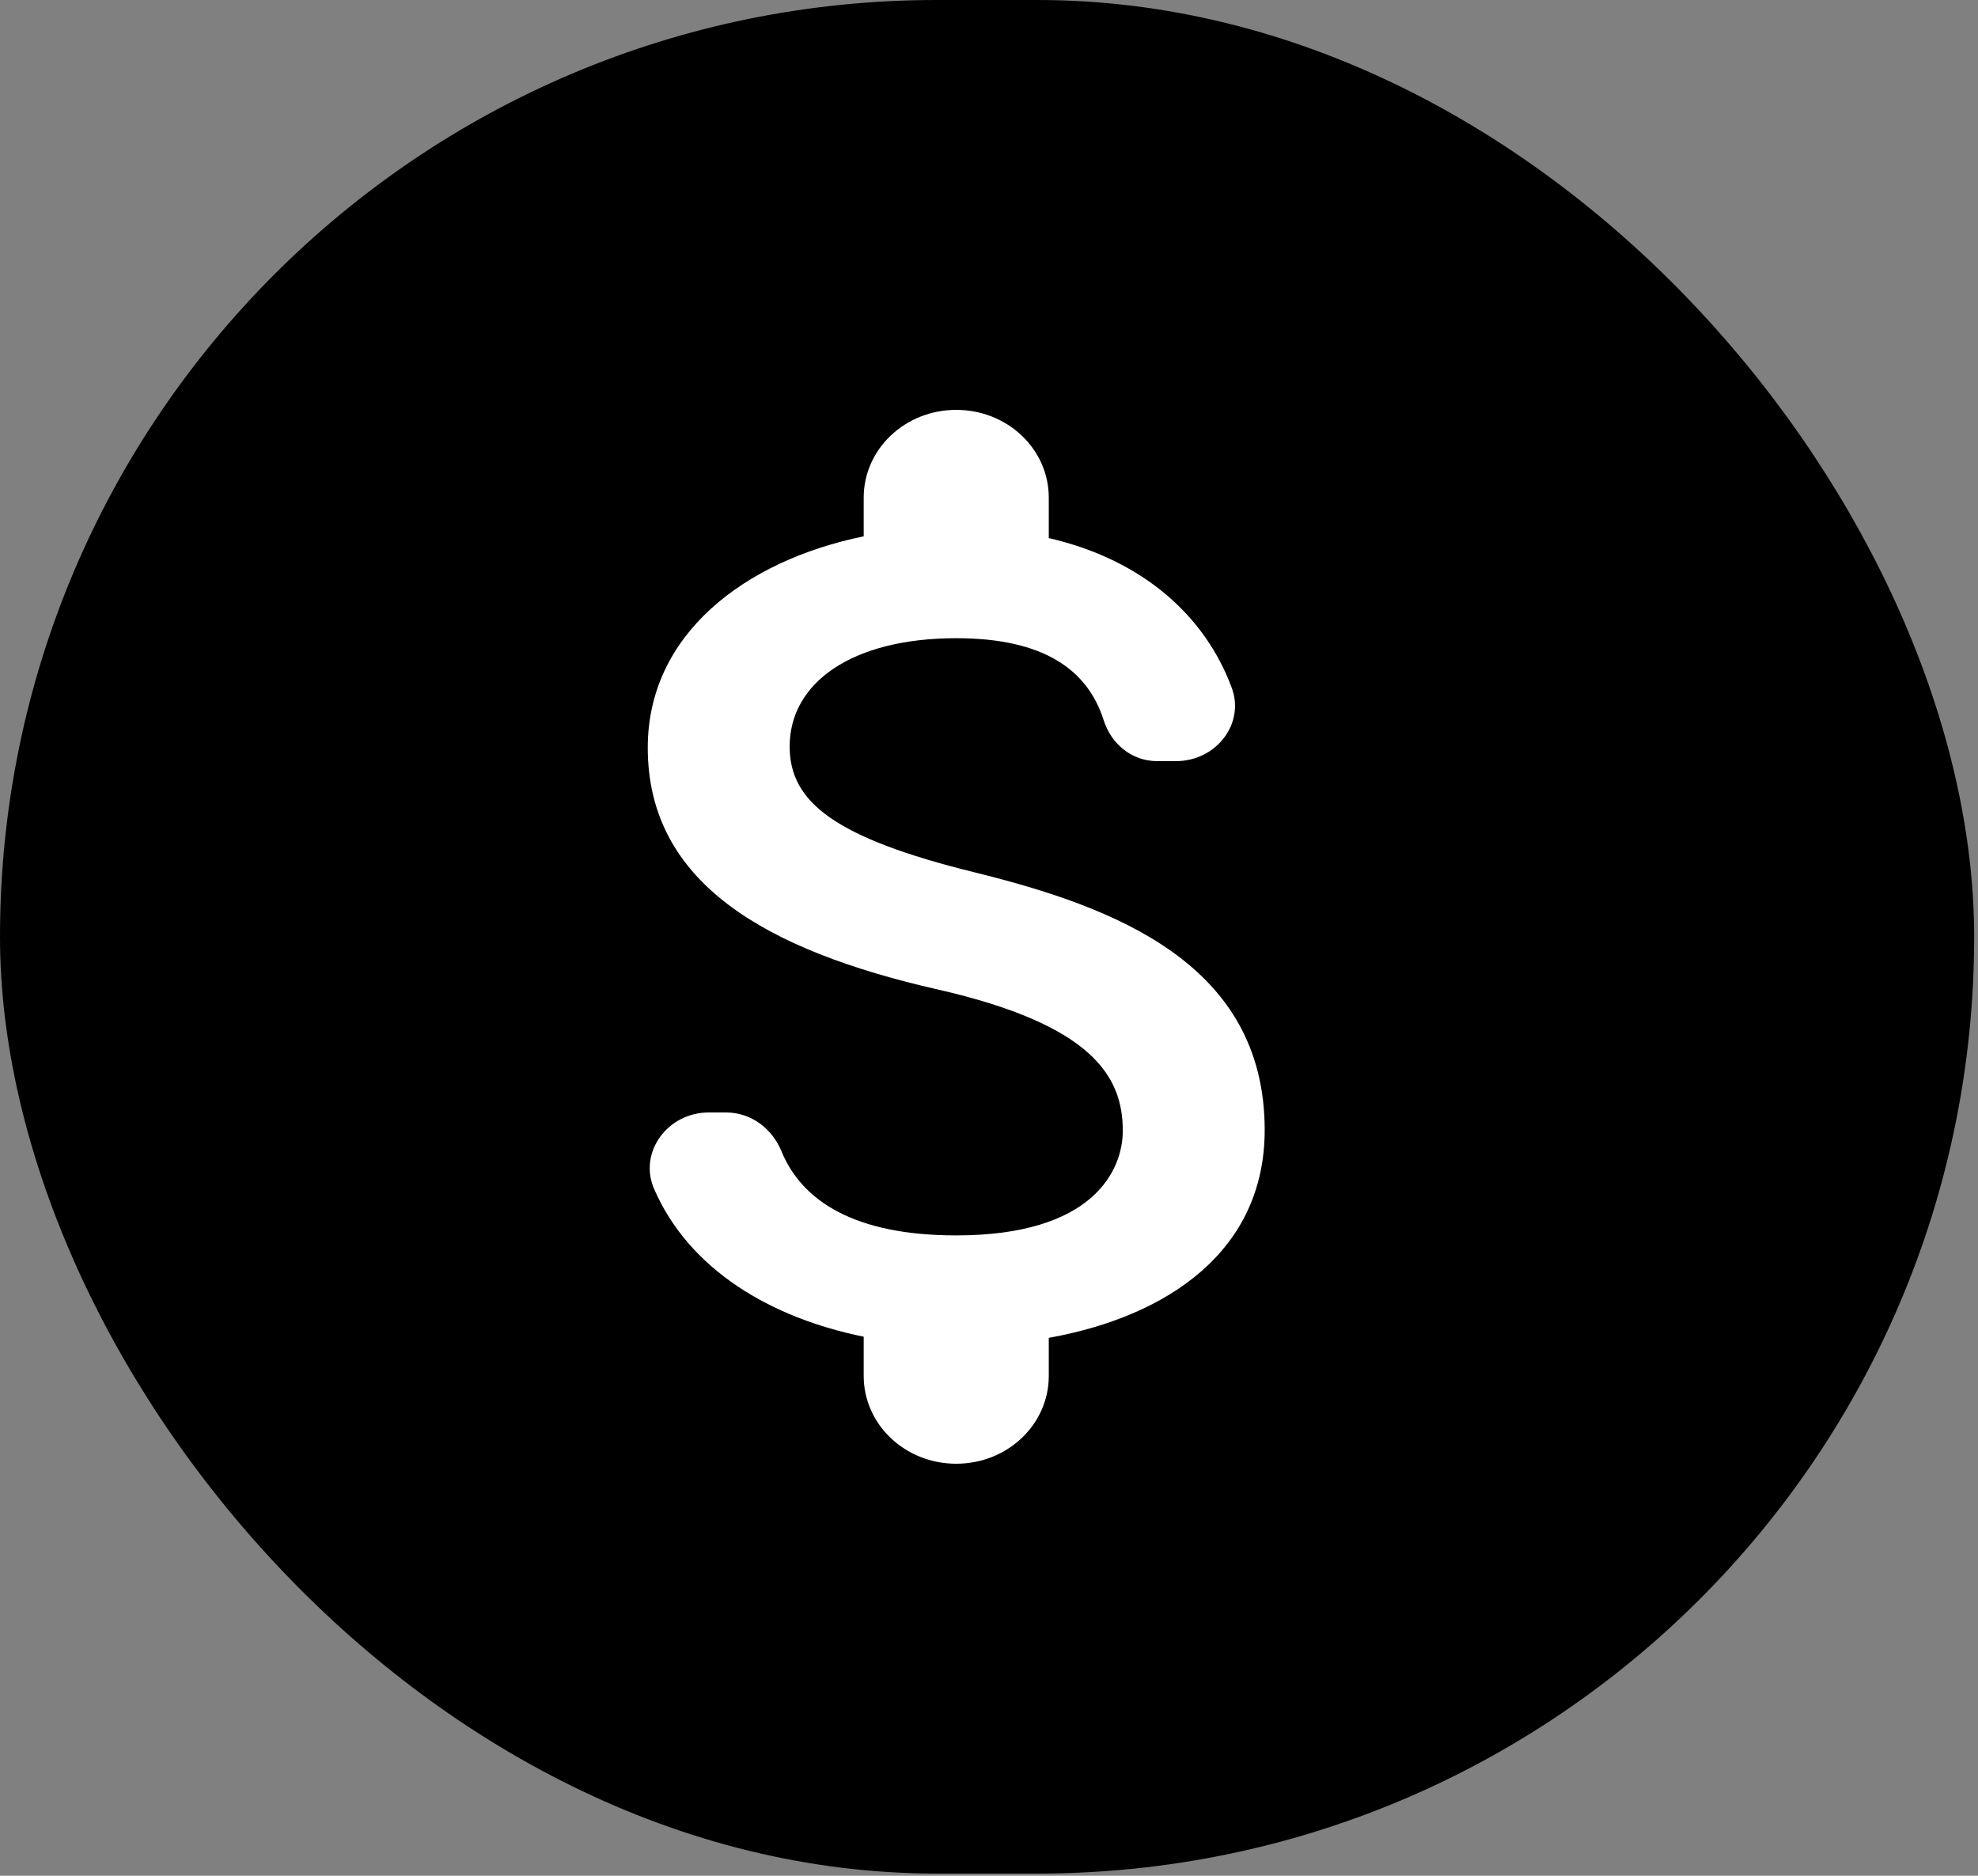
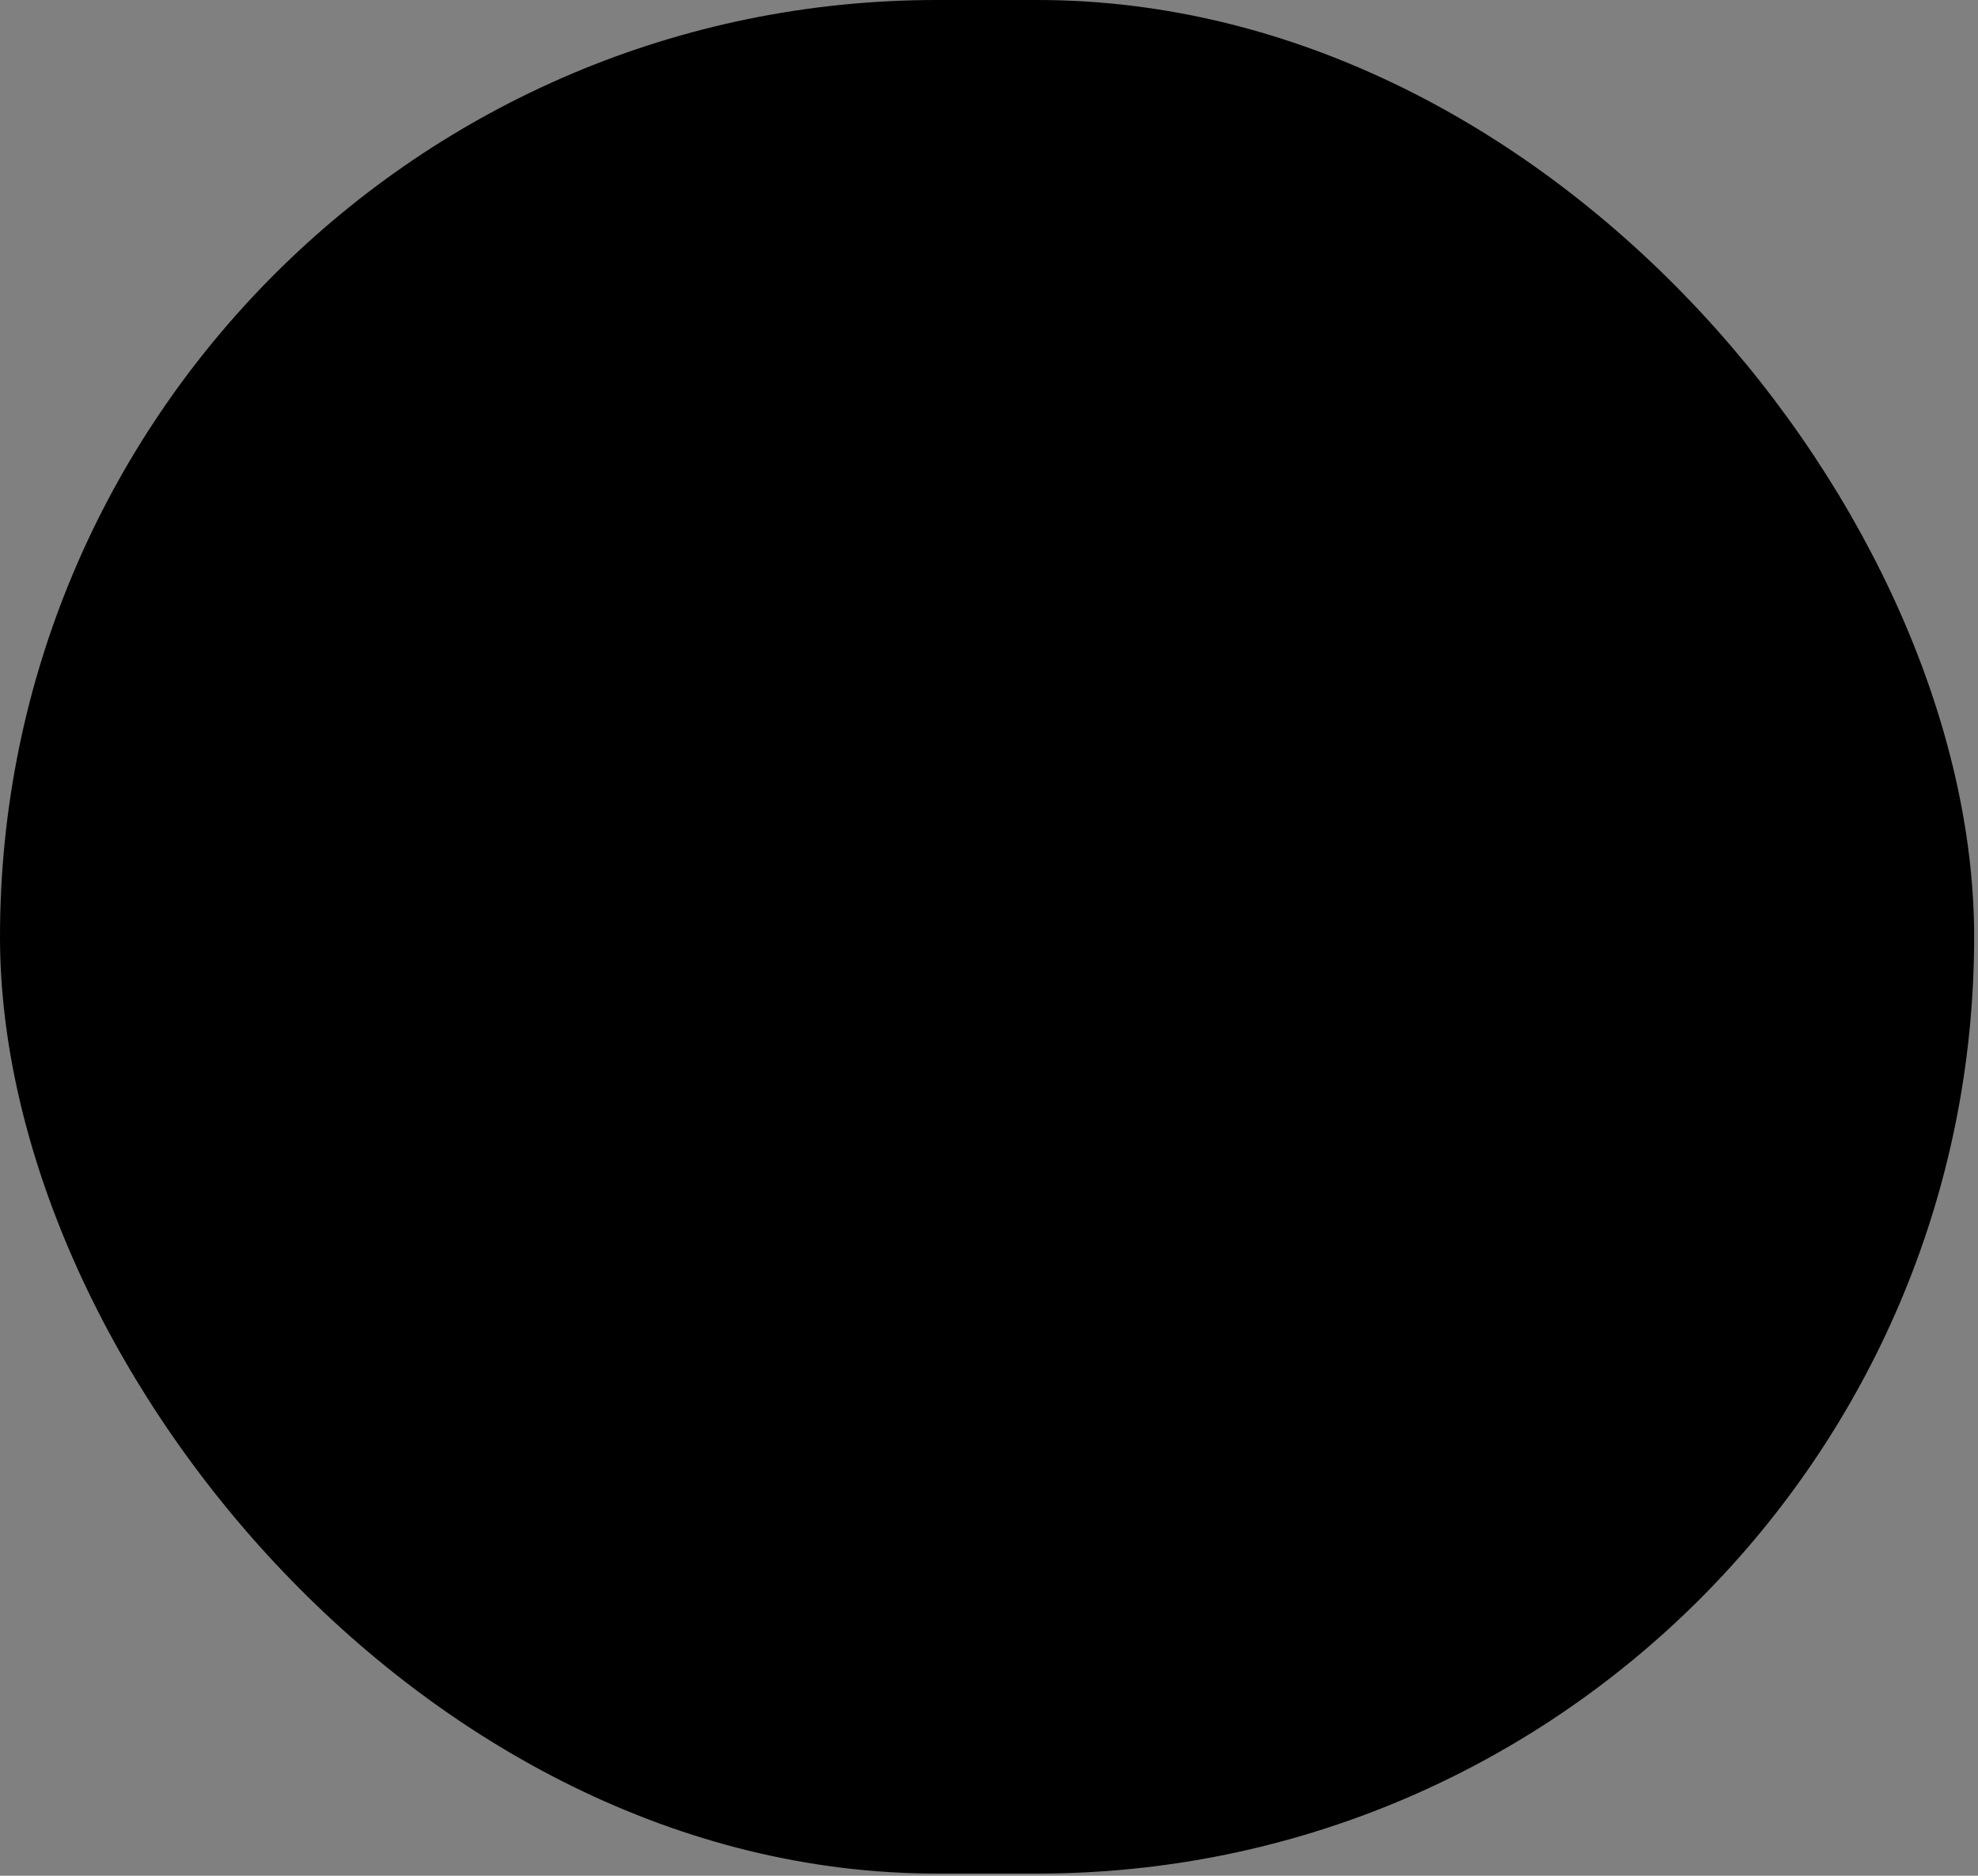
<svg xmlns="http://www.w3.org/2000/svg" width="58" height="55" viewBox="0 0 58 55" fill="none">
  <rect x="0" y="0" width="58" height="55" fill="#808080" stroke="none" />
  <rect width="57.887" height="54.936" rx="27.468" fill="black" />
  <g clip-path="url(#clip0_2249_21914)">
-     <path d="M28.582 25.58C24.475 24.567 23.155 23.52 23.155 21.889C23.155 20.018 24.982 18.713 28.039 18.713C30.608 18.713 31.892 19.64 32.362 21.116C32.58 21.803 33.176 22.318 33.936 22.318H34.479C35.673 22.318 36.523 21.202 36.107 20.138C35.347 18.112 33.575 16.43 30.753 15.777V14.593C30.753 13.168 29.541 12.018 28.039 12.018C26.538 12.018 25.326 13.168 25.326 14.593V15.726C21.816 16.447 18.994 18.61 18.994 21.923C18.994 25.889 22.449 27.863 27.496 29.013C32.019 30.044 32.923 31.554 32.923 33.151C32.923 34.335 32.037 36.224 28.039 36.224C25.054 36.224 23.517 35.211 22.92 33.769C22.648 33.099 22.033 32.619 21.291 32.619H20.785C19.573 32.619 18.723 33.786 19.175 34.85C20.206 37.237 22.612 38.644 25.326 39.194V40.344C25.326 41.769 26.538 42.919 28.039 42.919C29.541 42.919 30.753 41.769 30.753 40.344V39.228C34.28 38.593 37.084 36.653 37.084 33.134C37.084 28.258 32.688 26.593 28.582 25.58Z" fill="white" />
-   </g>
+     </g>
  <defs>
    <clipPath id="clip0_2249_21914">
      <rect width="43.415" height="41.202" fill="white" transform="translate(7.236 6.867)" />
    </clipPath>
  </defs>
</svg>